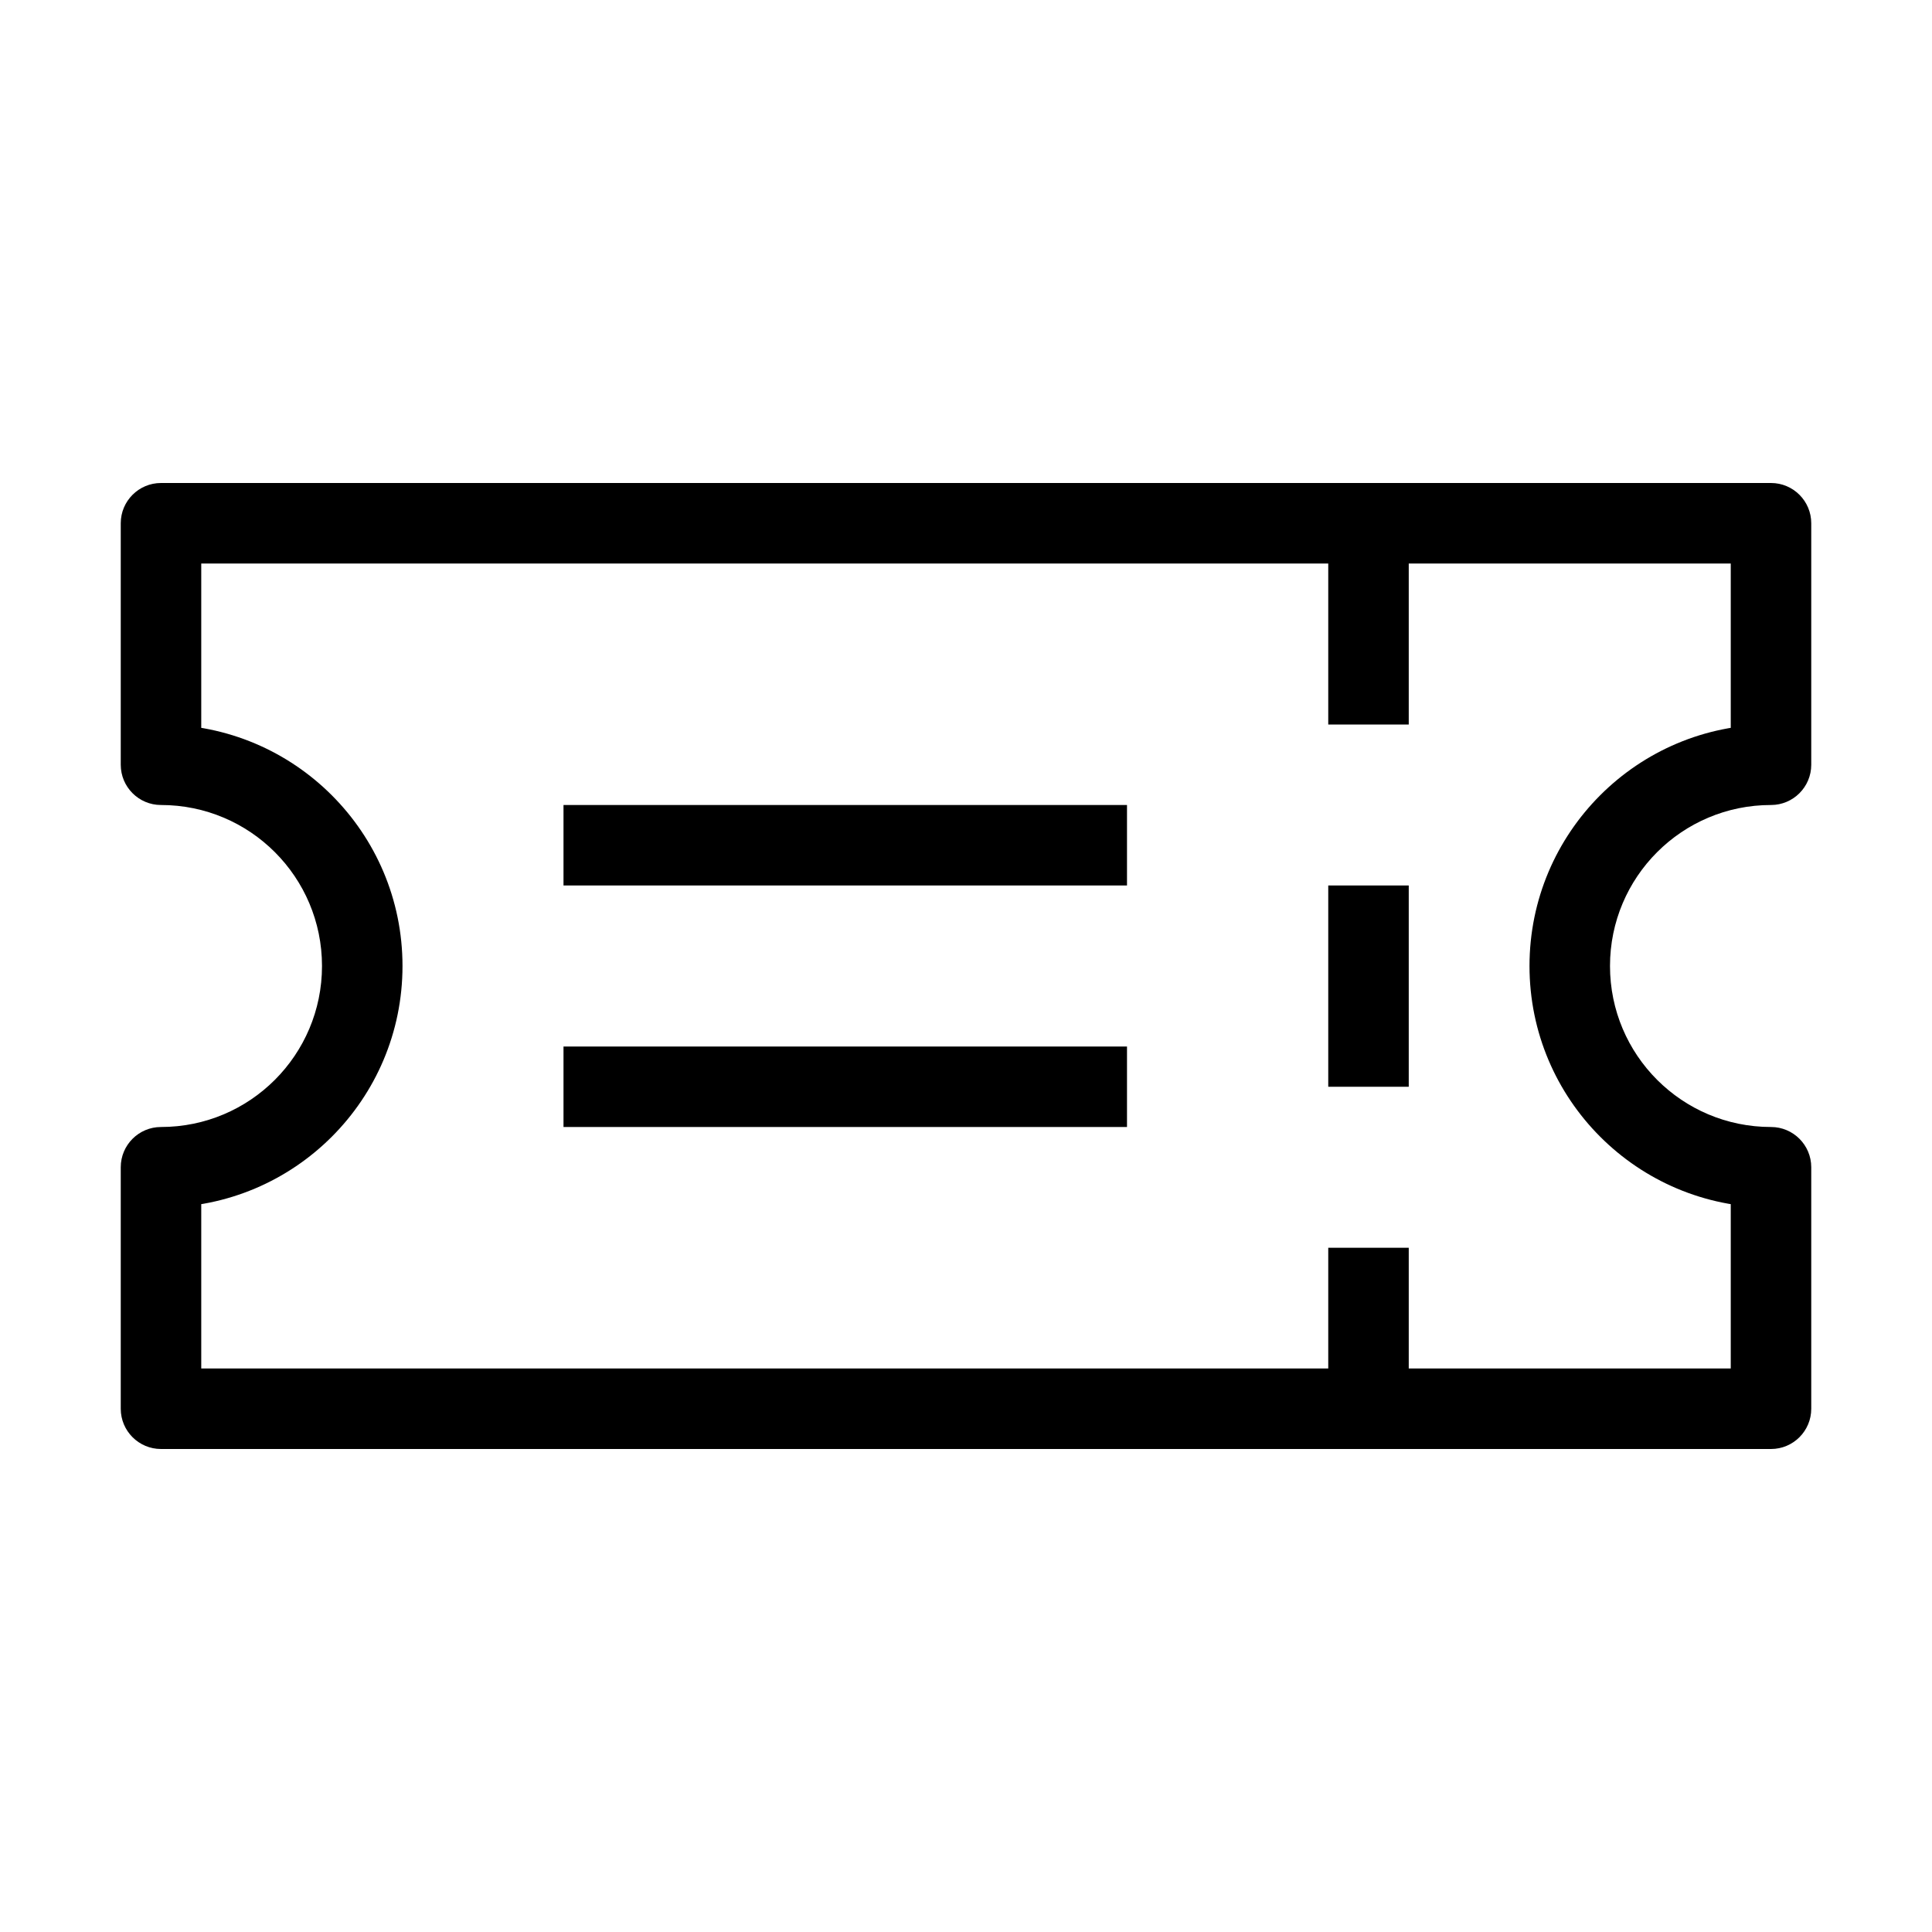
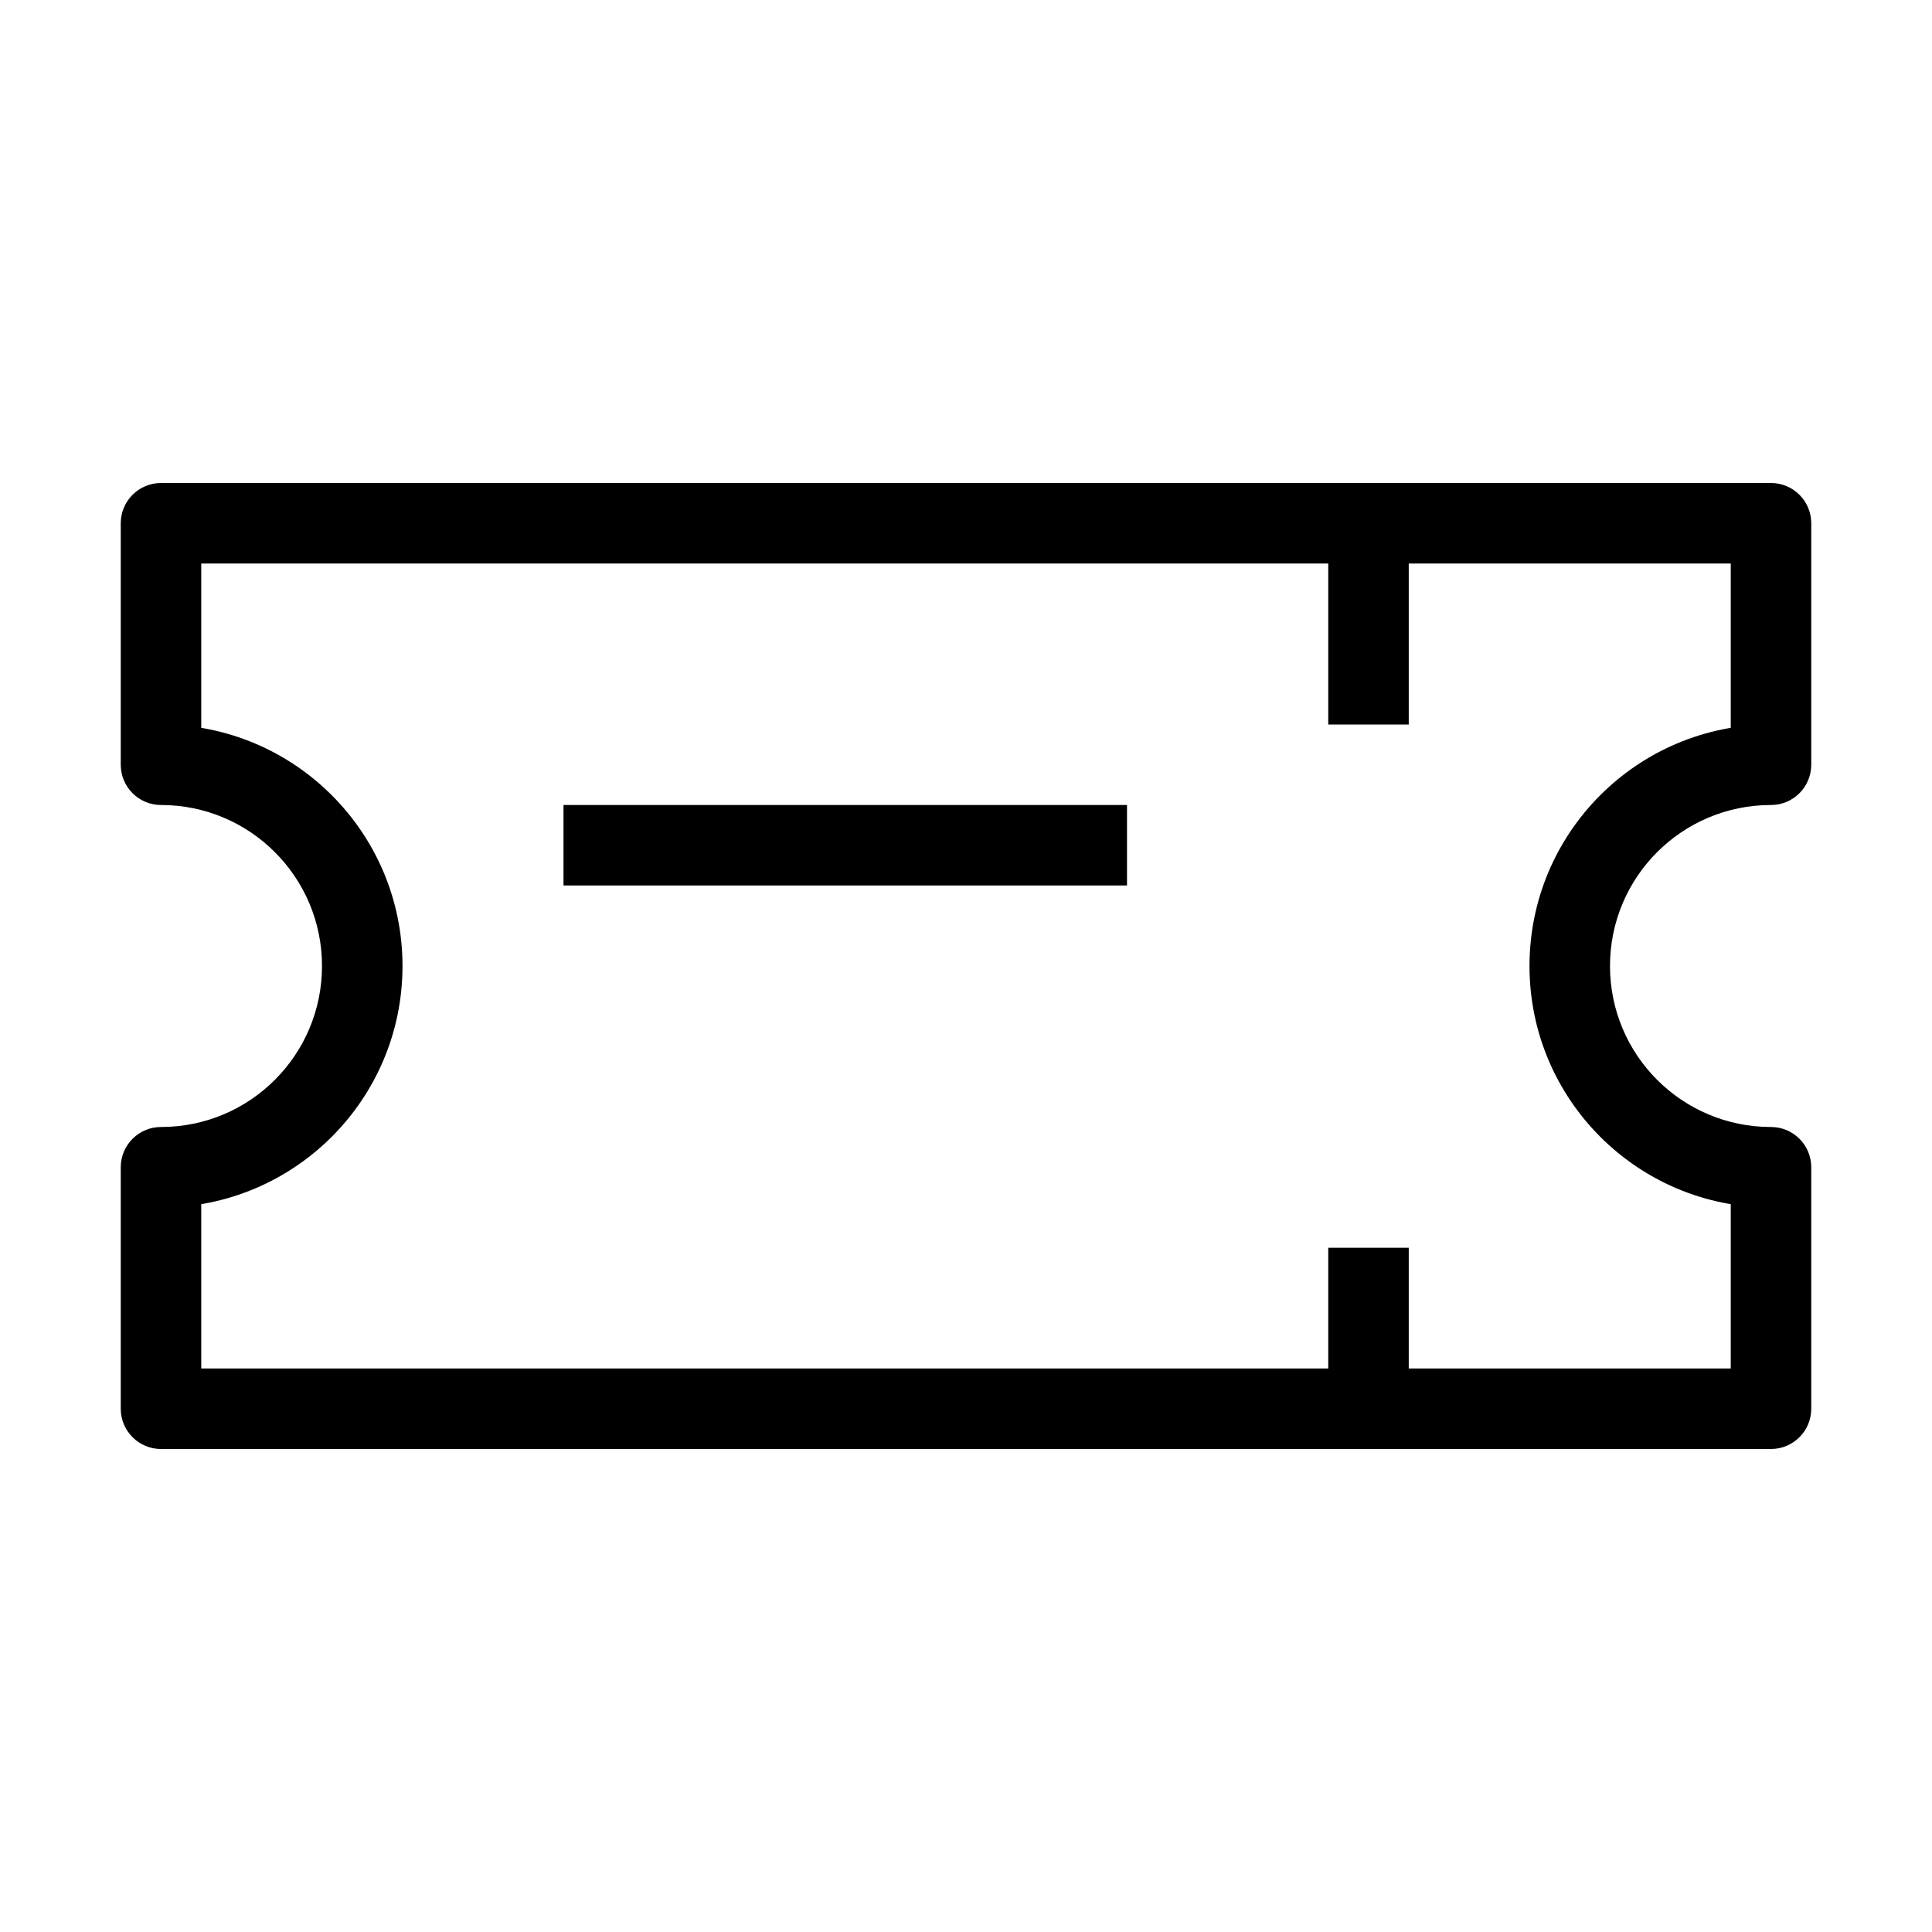
<svg xmlns="http://www.w3.org/2000/svg" width="24" height="24" viewBox="0 0 24 24" fill="none">
-   <path d="M22 6.5H22.5C22.5 6.224 22.276 6 22 6V6.5ZM2 6.5V6C1.724 6 1.5 6.224 1.5 6.5H2ZM22 9.5V10C22.276 10 22.5 9.776 22.5 9.5H22ZM22 14.5H22.5C22.5 14.224 22.276 14 22 14V14.5ZM22 17.5V18C22.276 18 22.5 17.776 22.5 17.5H22ZM2 17.5H1.5C1.5 17.776 1.724 18 2 18V17.5ZM2 14.5V14C1.724 14 1.5 14.224 1.5 14.5H2ZM2 9.5H1.5C1.5 9.776 1.724 10 2 10V9.5ZM22 6H2V7H22V6ZM22.5 9.5V6.5H21.5V9.5H22.5ZM20 12C20 10.895 20.895 10 22 10V9C20.343 9 19 10.343 19 12H20ZM22 14C20.895 14 20 13.105 20 12H19C19 13.657 20.343 15 22 15V14ZM22.5 17.5V14.5H21.5V17.5H22.5ZM2 18H22V17H2V18ZM1.5 14.5V17.5H2.5V14.5H1.5ZM4 12C4 13.105 3.105 14 2 14V15C3.657 15 5 13.657 5 12H4ZM2 10C3.105 10 4 10.895 4 12H5C5 10.343 3.657 9 2 9V10ZM1.5 6.5V9.5H2.5V6.5H1.5Z" fill="black" />
+   <path d="M22 6.5H22.5C22.5 6.224 22.276 6 22 6V6.5ZM2 6.5V6C1.724 6 1.5 6.224 1.5 6.5H2ZM22 9.5V10C22.276 10 22.5 9.776 22.5 9.5H22ZM22 14.5H22.5C22.5 14.224 22.276 14 22 14V14.5ZM22 17.5V18C22.276 18 22.5 17.776 22.5 17.5H22ZM2 17.5H1.5C1.5 17.776 1.724 18 2 18V17.5ZM2 14.5V14C1.724 14 1.5 14.224 1.5 14.5H2ZM2 9.5H1.5C1.5 9.776 1.724 10 2 10V9.5ZM22 6H2V7H22V6ZM22.5 9.5V6.5H21.5V9.5H22.5ZM20 12C20 10.895 20.895 10 22 10V9C20.343 9 19 10.343 19 12H20ZM22 14C20.895 14 20 13.105 20 12H19C19 13.657 20.343 15 22 15V14M22.5 17.5V14.5H21.5V17.5H22.5ZM2 18H22V17H2V18ZM1.5 14.5V17.5H2.5V14.5H1.5ZM4 12C4 13.105 3.105 14 2 14V15C3.657 15 5 13.657 5 12H4ZM2 10C3.105 10 4 10.895 4 12H5C5 10.343 3.657 9 2 9V10ZM1.5 6.5V9.5H2.5V6.5H1.5Z" fill="black" />
  <path d="M17 6.5V9" stroke="black" stroke-linejoin="round" />
-   <path d="M17 11V13.5" stroke="black" stroke-linejoin="round" />
  <path d="M17 15.5V17.5" stroke="black" stroke-linejoin="round" />
  <path d="M7 10.5H14" stroke="black" stroke-linejoin="round" />
-   <path d="M7 13.5H14" stroke="black" stroke-linejoin="round" />
</svg>